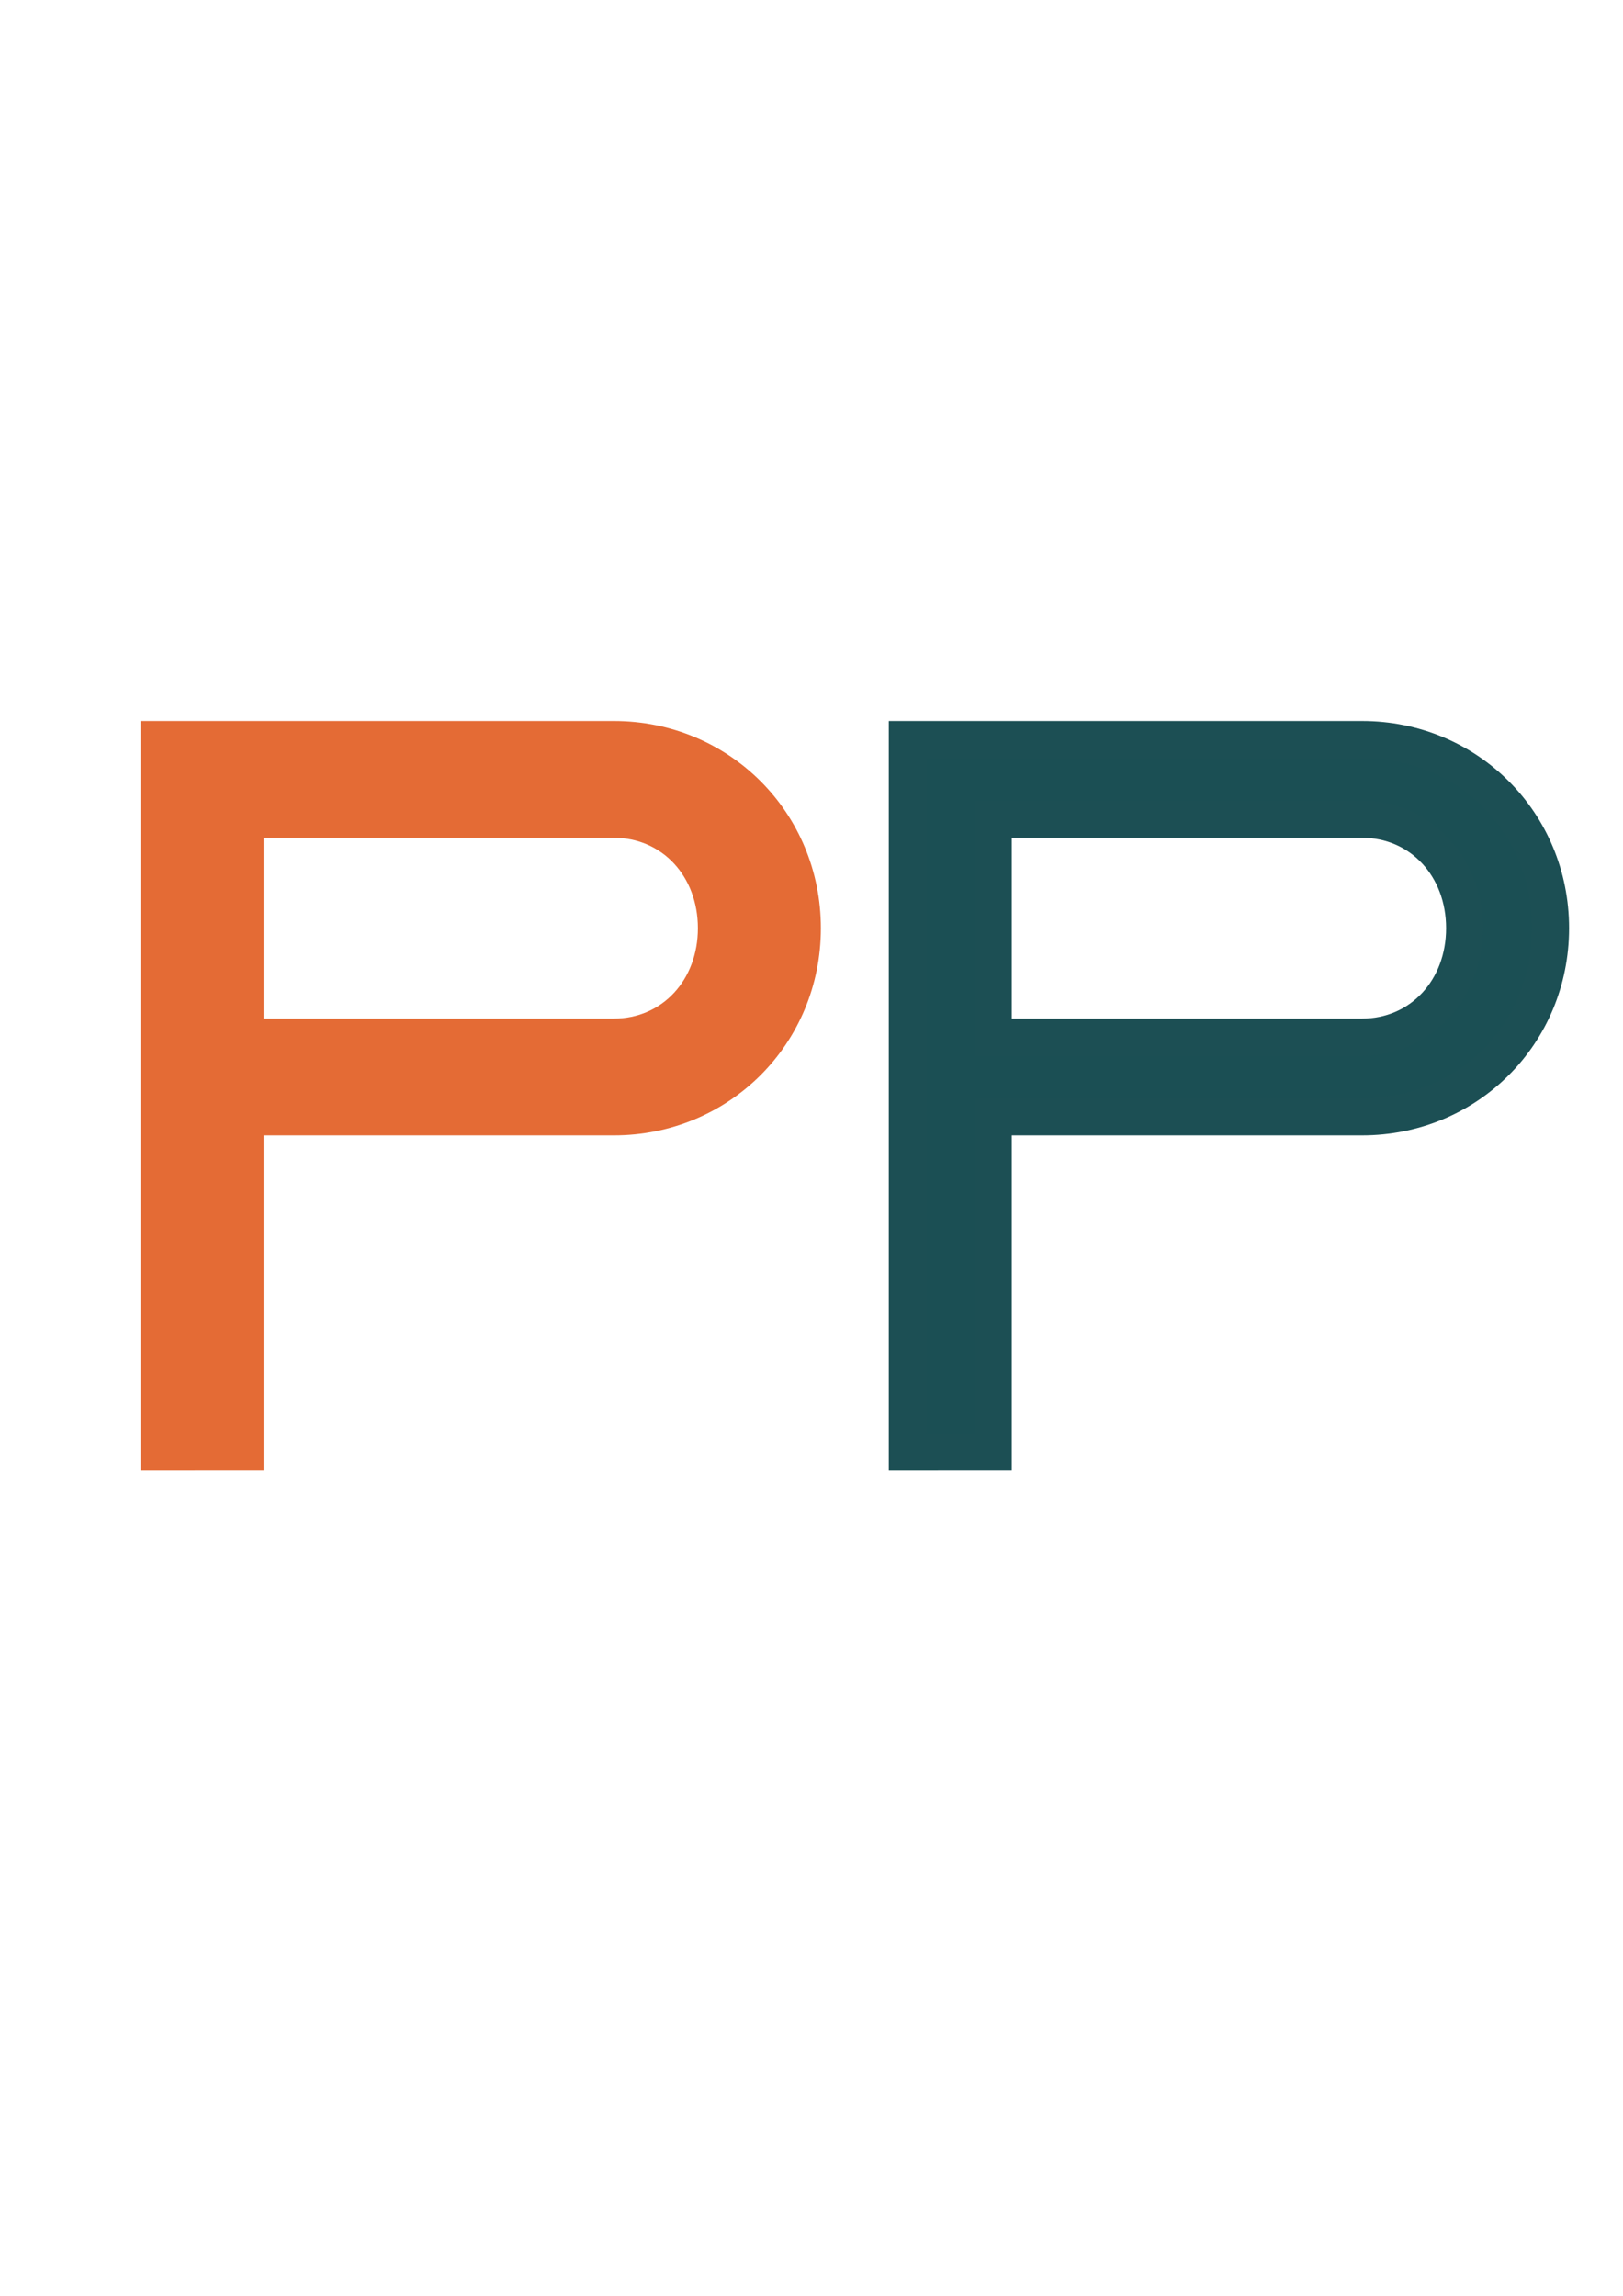
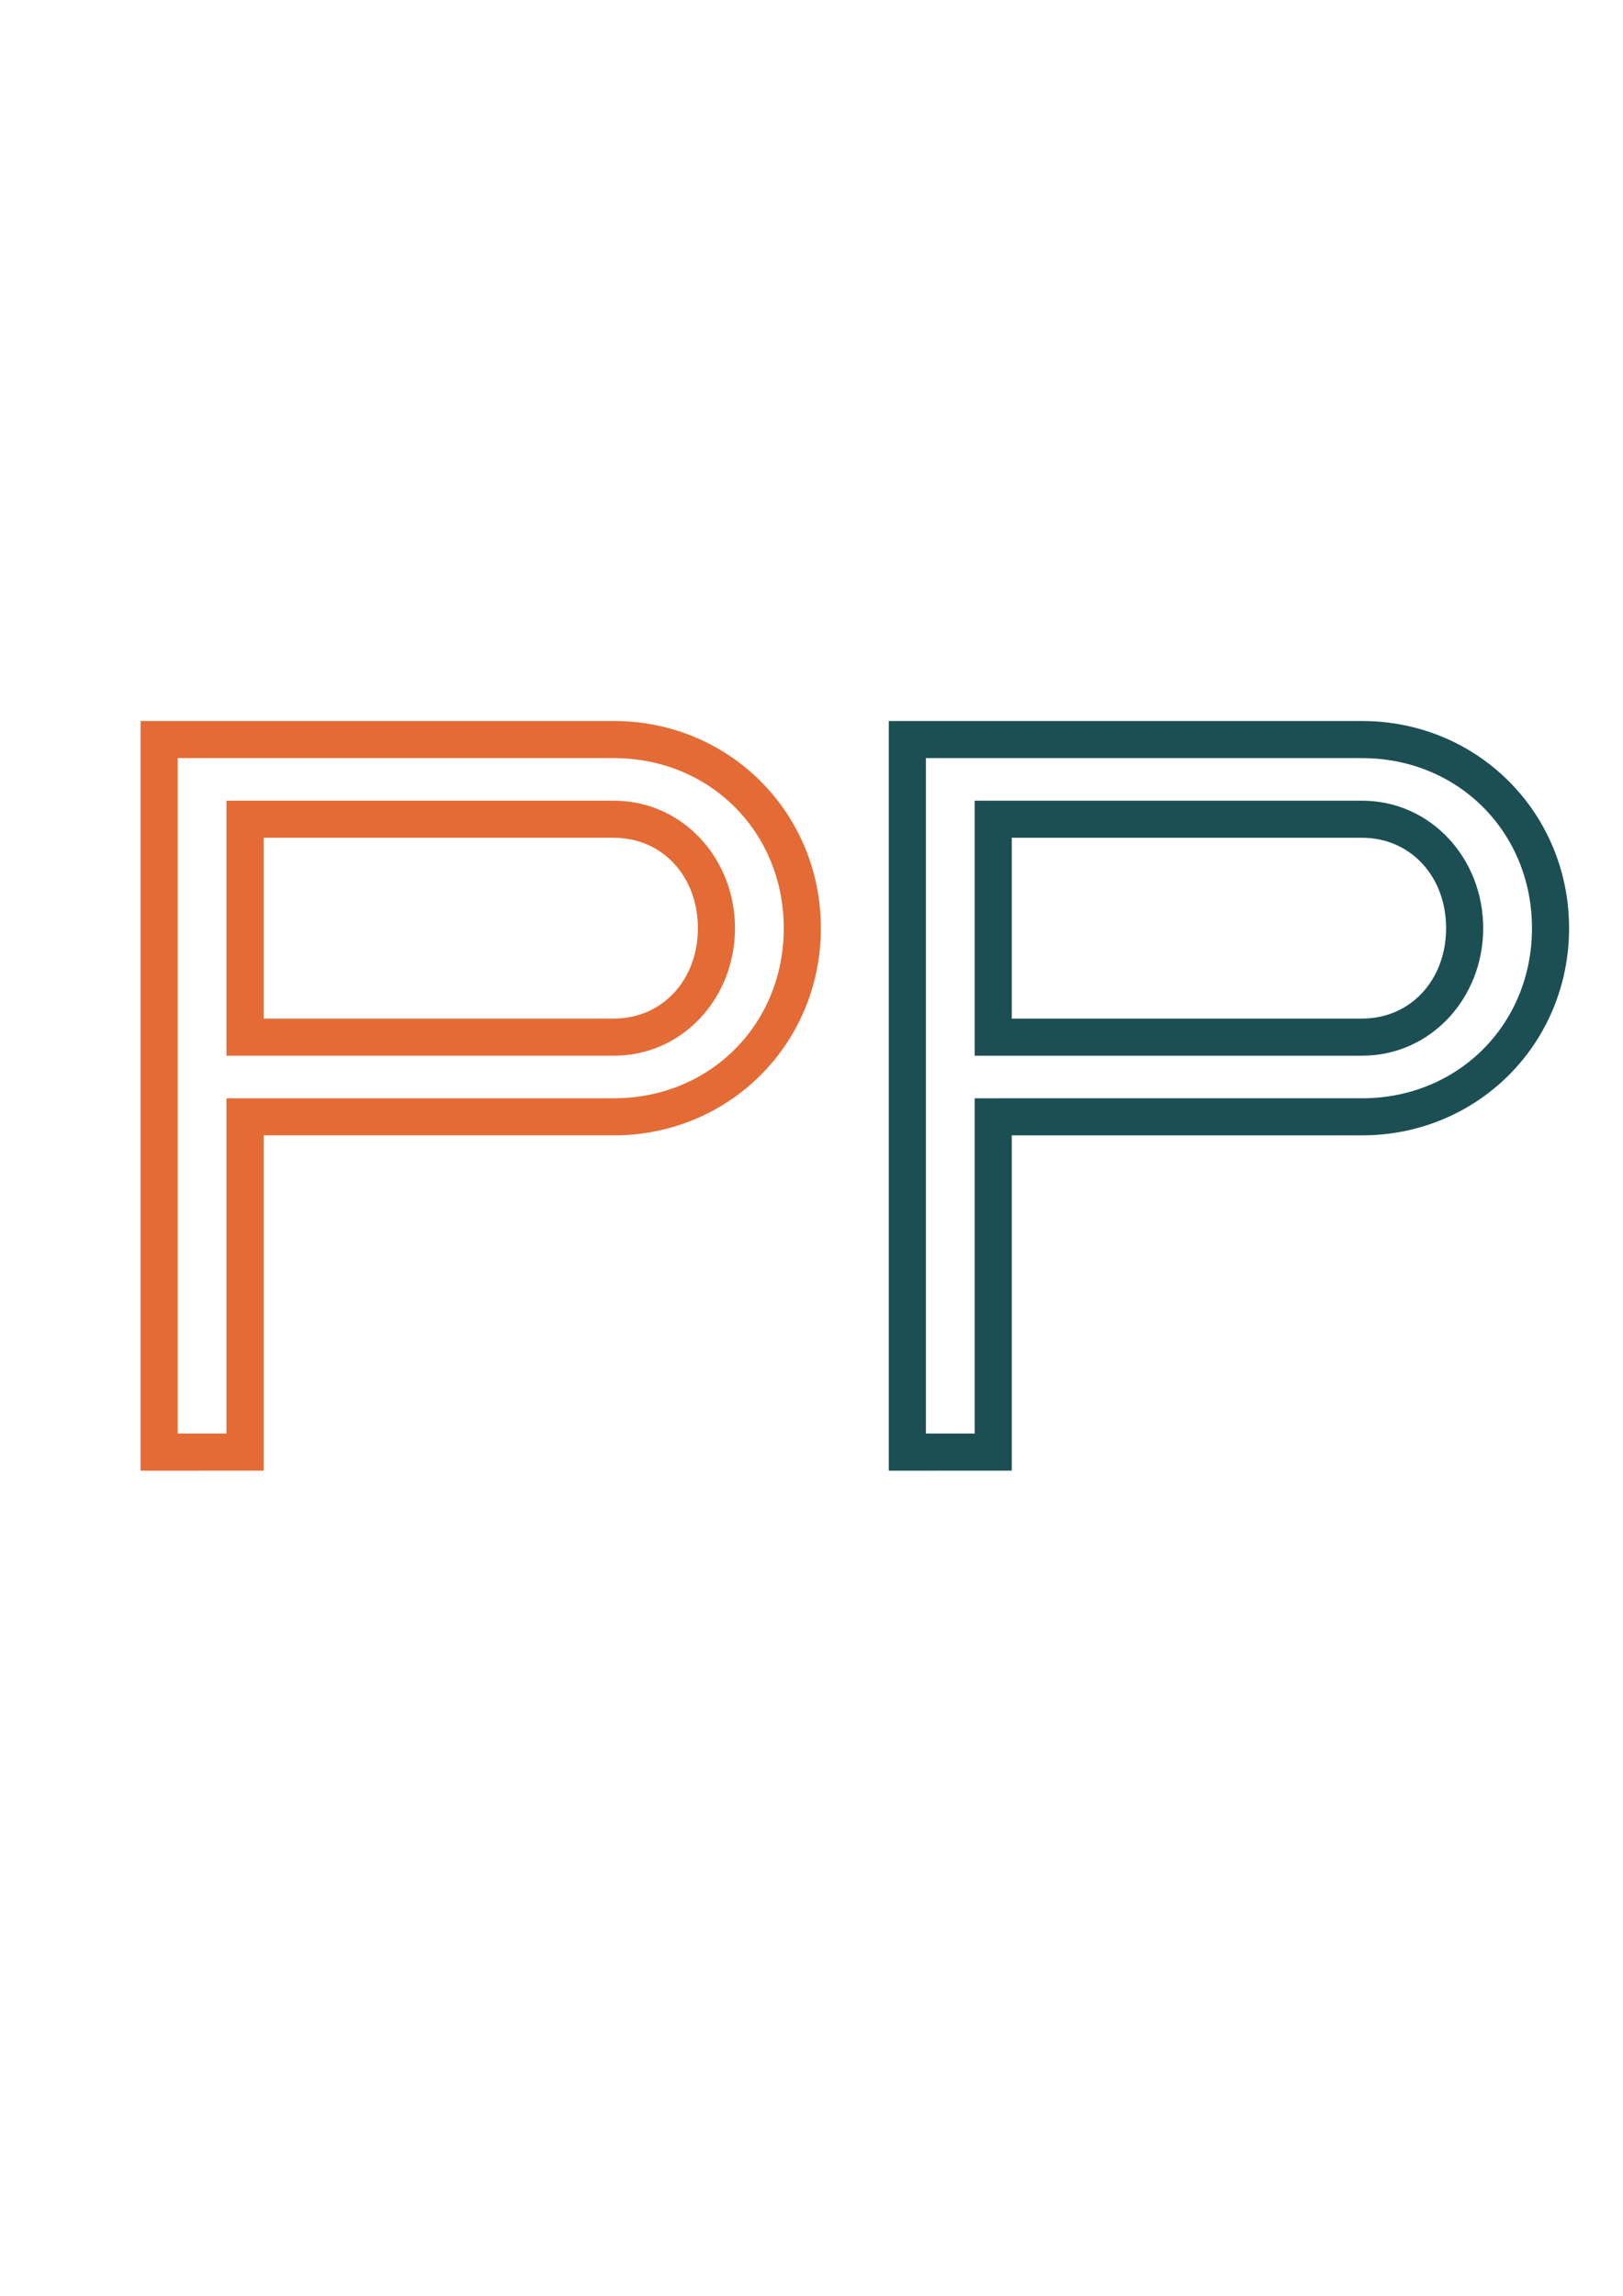
<svg xmlns="http://www.w3.org/2000/svg" id="svg1" version="1.1" viewBox="0 0 210 297" height="297mm" width="210mm">
  <defs id="defs1">
    <clipPath id="clipPath126-9" clipPathUnits="userSpaceOnUse">
-       <path id="path126-8" transform="translate(-125.148,-350.229)" d="M 0,595.276 H 841.89 V 0 H 0 Z" />
-     </clipPath>
+       </clipPath>
    <clipPath id="clipPath104-0" clipPathUnits="userSpaceOnUse">
-       <path id="path104-2" transform="translate(-125.148,-376.915)" d="M 0,595.276 H 841.89 V 0 H 0 Z" />
-     </clipPath>
+       </clipPath>
  </defs>
  <g id="layer1">
    <g style="stroke-width:0.073" transform="matrix(3.602,0,0,3.602,-11242.113,-2474.205)" id="g682">
-       <path clip-path="url(#clipPath104-0)" transform="matrix(1.333,0,0,-1.333,3143.124,724.147)" style="fill:#e46b35;stroke-width:0.073" d="M 0,0 C 1.581,0 2.766,1.298 2.766,2.936 2.766,4.573 1.581,5.872 0,5.872 H -9.937 V 0 Z M 5.081,2.936 C 5.081,0.084 2.851,-2.146 0,-2.146 h -9.937 v -9.033 h -2.314 V 8.017 H 0 c 2.851,0 5.081,-2.23 5.081,-5.081" id="path103-2" />
+       <path clip-path="url(#clipPath104-0)" transform="matrix(1.333,0,0,-1.333,3143.124,724.147)" style="fill:#e46b35;stroke-width:0.073" d="M 0,0 C 1.581,0 2.766,1.298 2.766,2.936 2.766,4.573 1.581,5.872 0,5.872 H -9.937 V 0 Z M 5.081,2.936 h -9.937 v -9.033 h -2.314 V 8.017 H 0 c 2.851,0 5.081,-2.23 5.081,-5.081" id="path103-2" />
      <path transform="matrix(1.333,0,0,-1.333,3143.124,724.147)" id="path105-3" d="M -12.752,-11.68 V 8.518 H 0 c 3.112,0 5.58,-2.47 5.58,-5.582 0,-3.113 -2.468,-5.582 -5.58,-5.582 h -9.438 v -9.033 z m 1,1 h 1.314 v 9.033 H 0 c 2.59,0 4.58,1.991 4.58,4.582 C 4.58,5.526 2.59,7.518 0,7.518 H -11.752 Z M -10.438,-0.5 V 6.371 H 0 c 1.855,0 3.266,-1.557 3.266,-3.436 C 3.266,1.056 1.855,-0.5 0,-0.5 Z m 1,1 H 0 c 1.307,0 2.266,1.039 2.266,2.436 0,1.396 -0.959,2.436 -2.266,2.436 h -9.438 z" style="color:#000000;fill:#e46b35;stroke-width:0.073;stroke-miterlimit:10;-inkscape-stroke:none" />
    </g>
    <g style="stroke-width:0.073" transform="matrix(3.602,0,0,3.602,-11242.113,-2477.71)" id="g683">
      <path clip-path="url(#clipPath126-9)" transform="matrix(1.333,0,0,-1.333,3170.001,725.12)" style="fill:#1b4f54;stroke-width:0.073" d="M 0,0 C 1.581,0 2.766,1.298 2.766,2.936 2.766,4.573 1.581,5.872 0,5.872 H -9.937 V 0 Z M 5.081,2.936 C 5.081,0.084 2.851,-2.146 0,-2.146 h -9.937 v -9.033 h -2.314 V 8.017 H 0 c 2.851,0 5.081,-2.23 5.081,-5.081" id="path125-8" />
      <path transform="matrix(1.333,0,0,-1.333,3170.001,725.12)" id="path127-4" d="M -12.752,-11.68 V 8.518 H 0 c 3.112,0 5.58,-2.47 5.58,-5.582 0,-3.113 -2.468,-5.582 -5.58,-5.582 h -9.438 v -9.033 z m 1,1 h 1.314 v 9.033 H 0 c 2.59,0 4.58,1.991 4.58,4.582 C 4.58,5.526 2.59,7.518 0,7.518 H -11.752 Z M -10.438,-0.5 V 6.371 H 0 c 1.855,0 3.266,-1.557 3.266,-3.436 C 3.266,1.056 1.855,-0.5 0,-0.5 Z m 1,1 H 0 c 1.307,0 2.266,1.039 2.266,2.436 0,1.396 -0.959,2.436 -2.266,2.436 h -9.438 z" style="color:#000000;fill:#1c4f54;stroke-width:0.073;stroke-miterlimit:10;-inkscape-stroke:none" />
    </g>
  </g>
</svg>